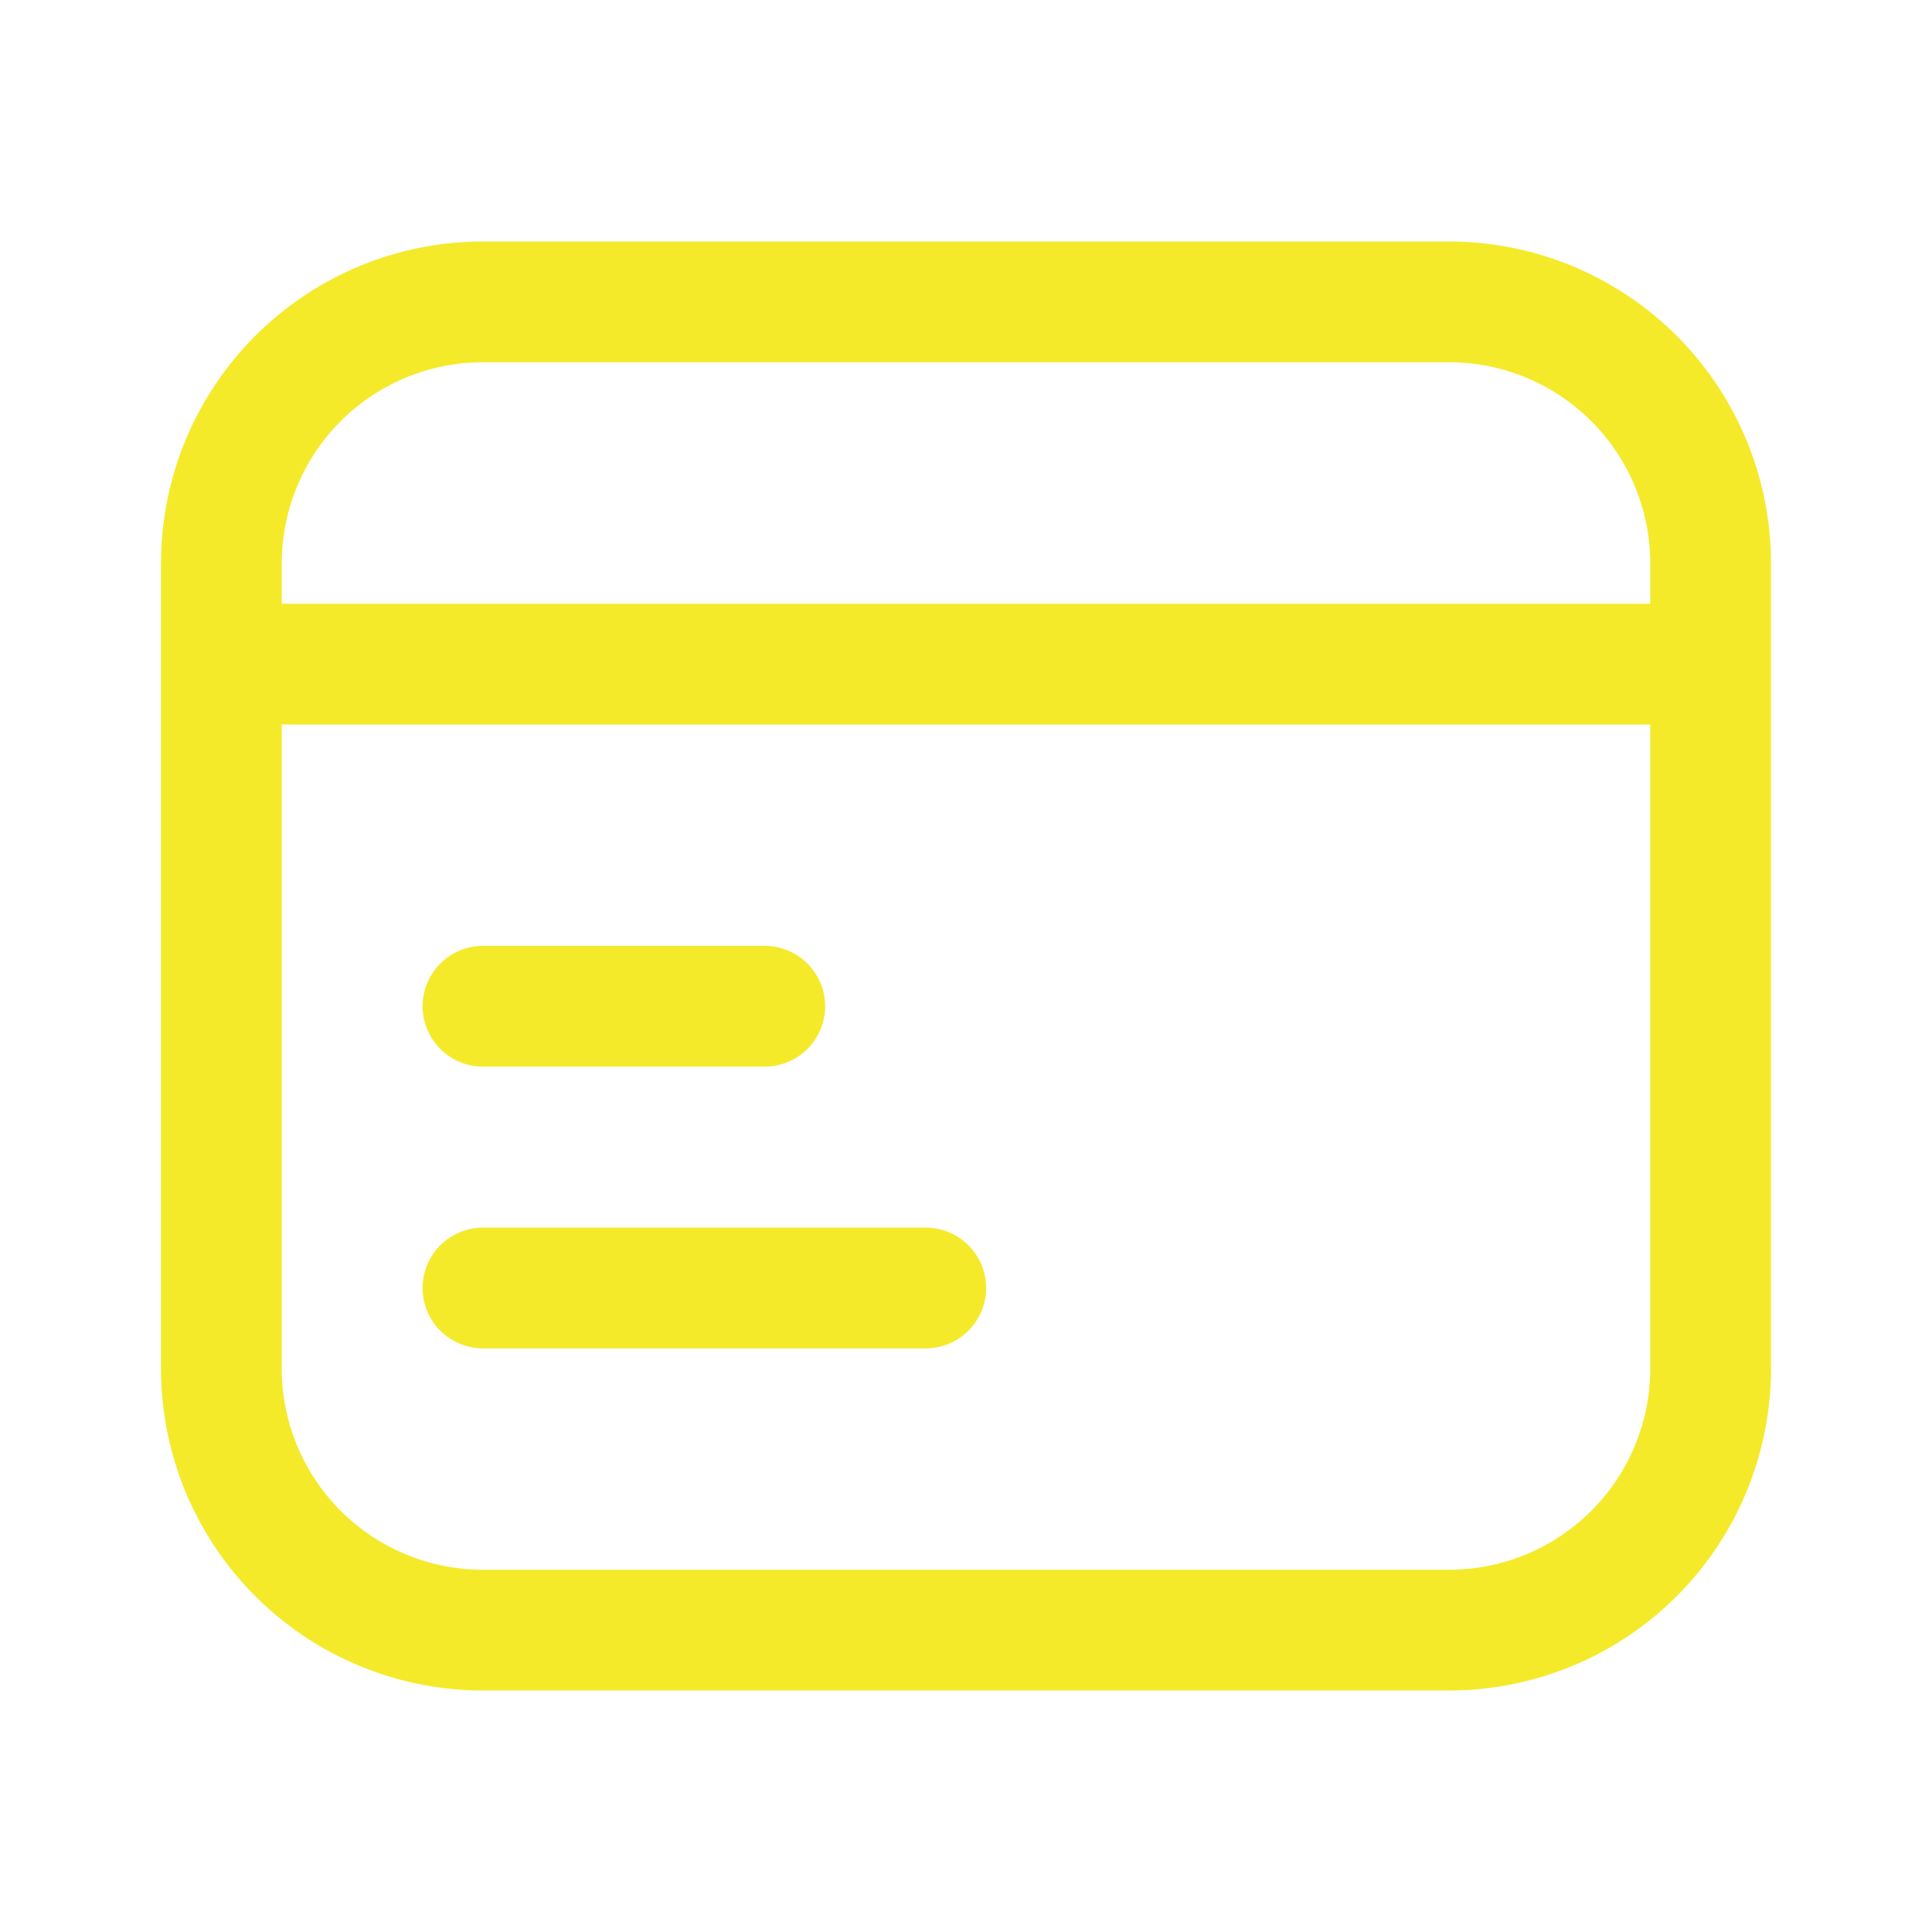
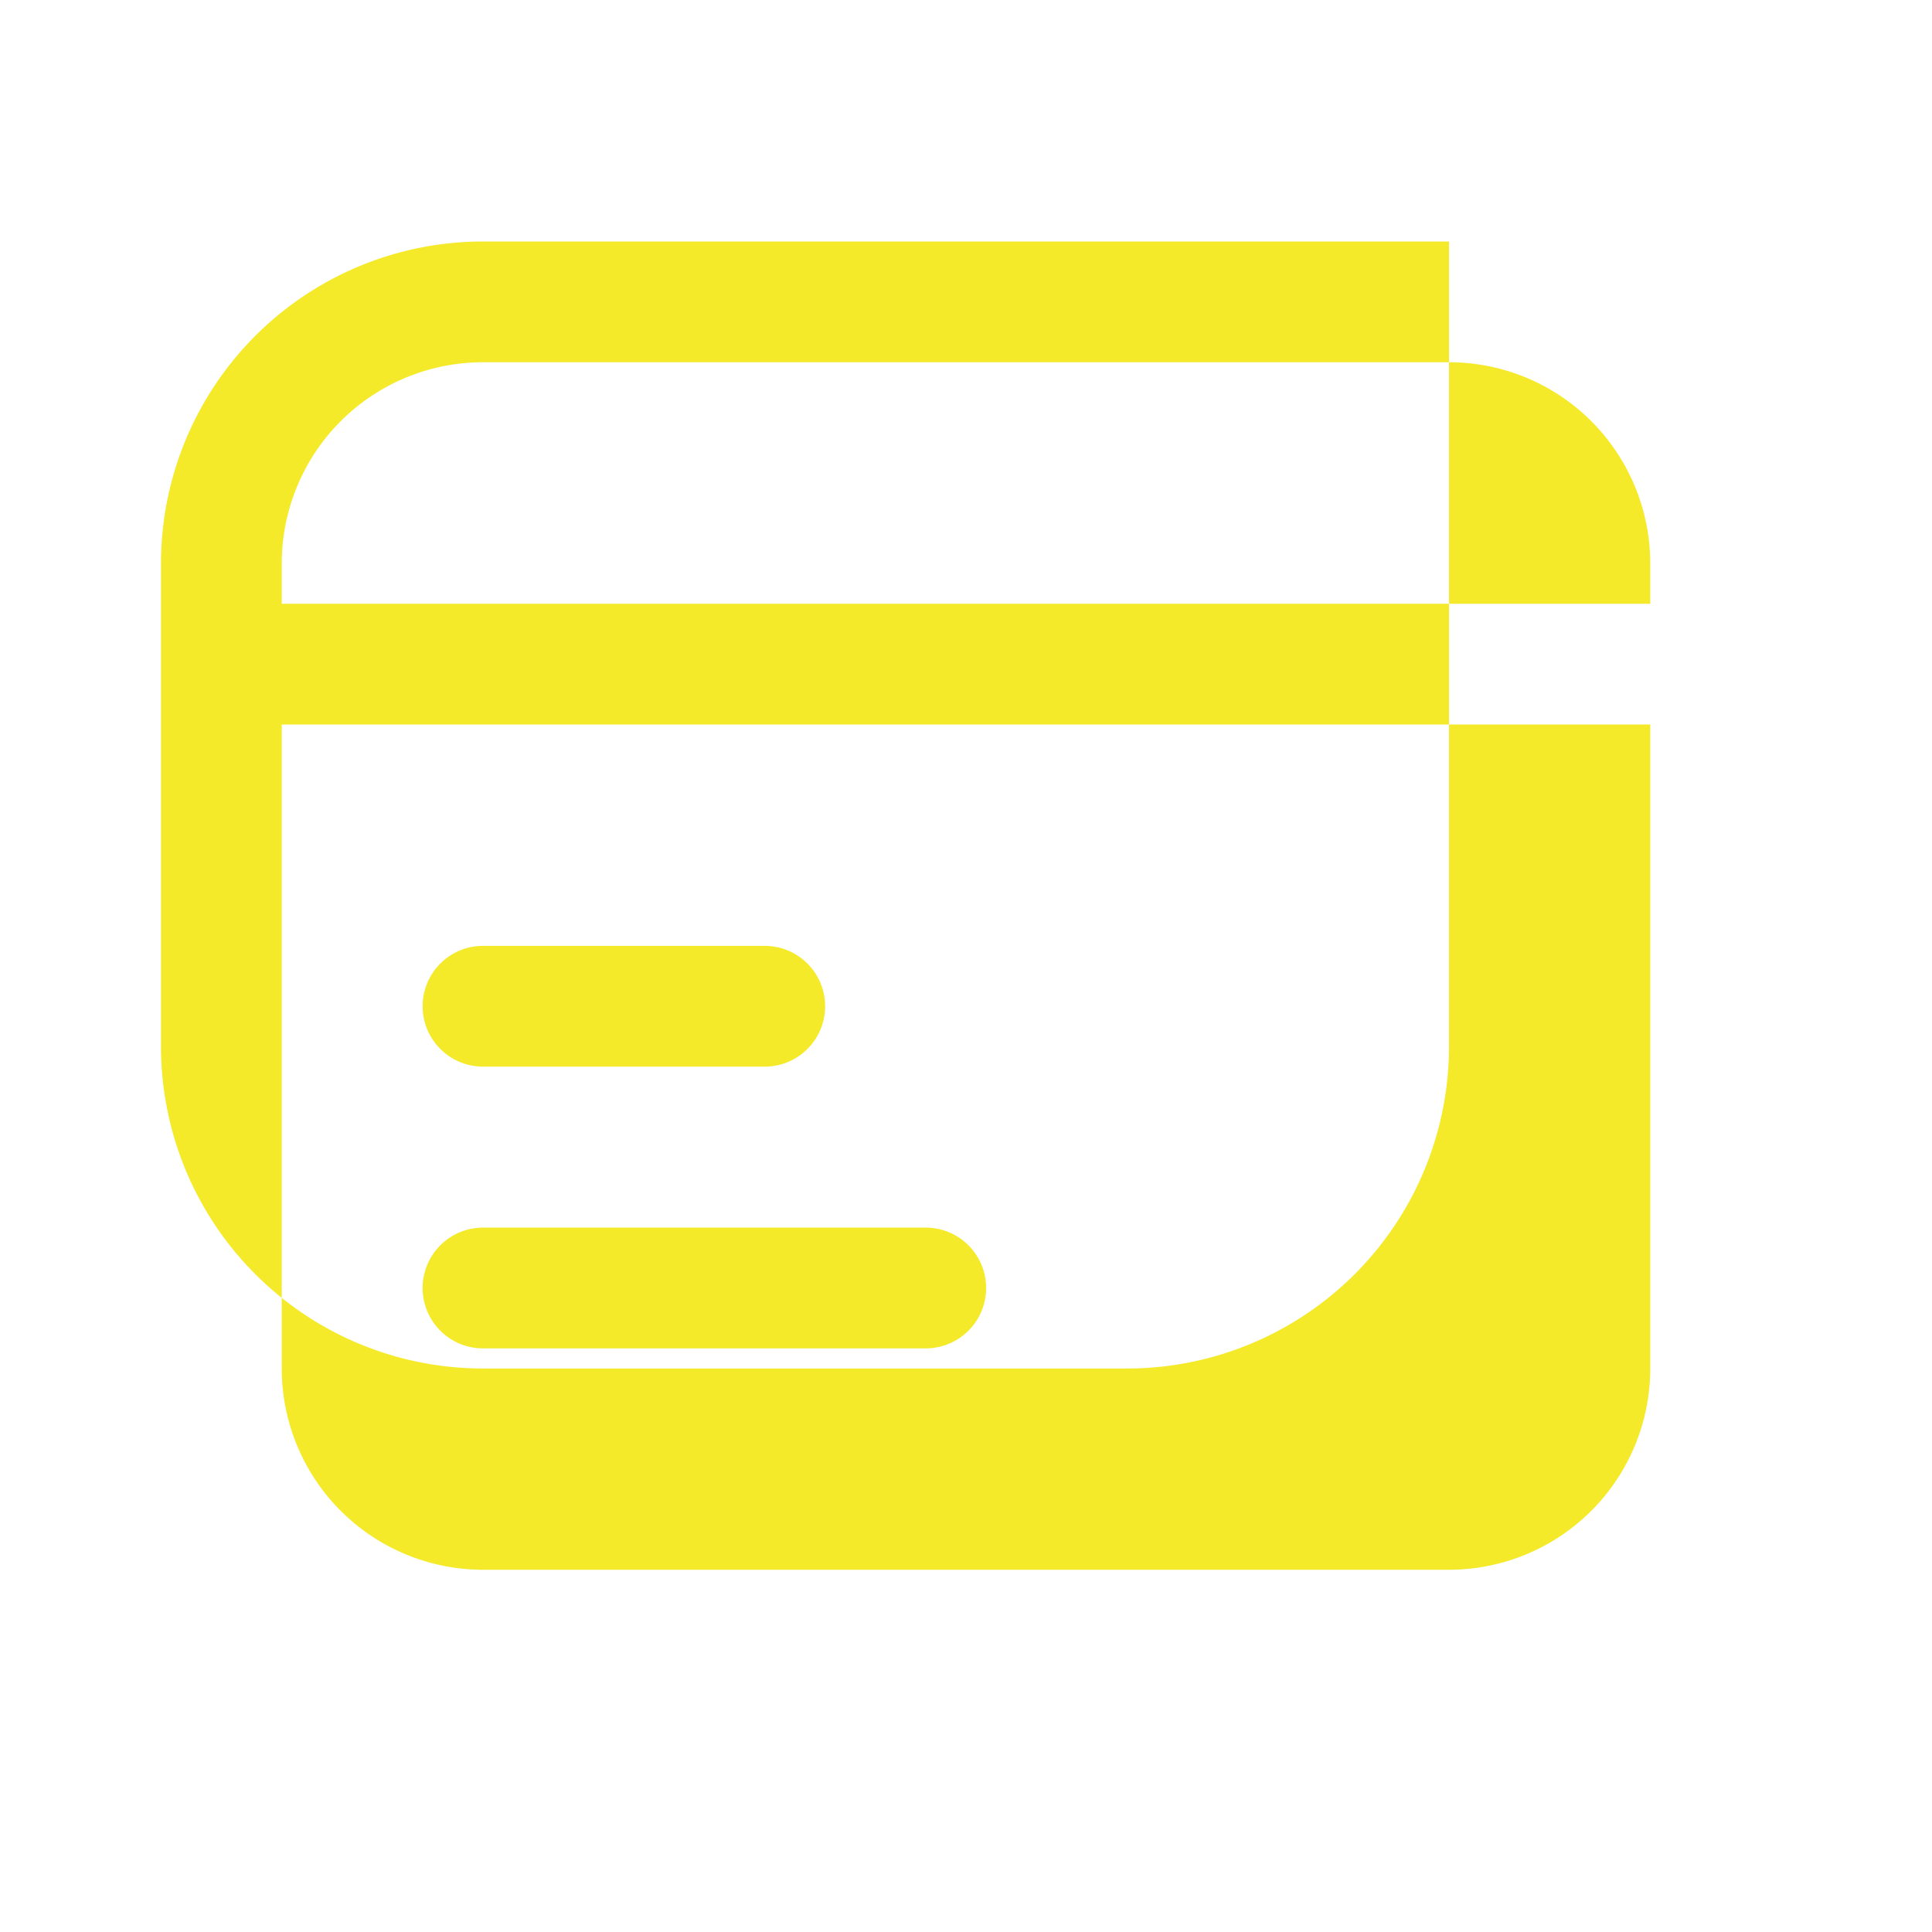
<svg xmlns="http://www.w3.org/2000/svg" height="200" width="200" version="1.1" viewBox="0 0 1024 1024" class="icon">
-   <path fill="#f4ea2a" d="M149.333 320h725.333v-21.333a106.667 106.667 0 0 0-106.667-106.667H256a106.667 106.667 0 0 0-106.667 106.667v21.333z m725.333 64H149.333v341.333a106.667 106.667 0 0 0 106.667 106.667h512a106.667 106.667 0 0 0 106.667-106.667V384z m-618.667 181.333a32 32 0 0 1 0-64h149.333a32 32 0 0 1 0 64h-149.333z m0 149.333a32 32 0 0 1 0-64h234.667a32 32 0 0 1 0 64H256zM256 128h512a170.667 170.667 0 0 1 170.667 170.667v426.667a170.667 170.667 0 0 1-170.667 170.667H256a170.667 170.667 0 0 1-170.667-170.667V298.667a170.667 170.667 0 0 1 170.667-170.667z" />
+   <path fill="#f4ea2a" d="M149.333 320h725.333v-21.333a106.667 106.667 0 0 0-106.667-106.667H256a106.667 106.667 0 0 0-106.667 106.667v21.333z m725.333 64H149.333v341.333a106.667 106.667 0 0 0 106.667 106.667h512a106.667 106.667 0 0 0 106.667-106.667V384z m-618.667 181.333a32 32 0 0 1 0-64h149.333a32 32 0 0 1 0 64h-149.333z m0 149.333a32 32 0 0 1 0-64h234.667a32 32 0 0 1 0 64H256zM256 128h512v426.667a170.667 170.667 0 0 1-170.667 170.667H256a170.667 170.667 0 0 1-170.667-170.667V298.667a170.667 170.667 0 0 1 170.667-170.667z" />
</svg>